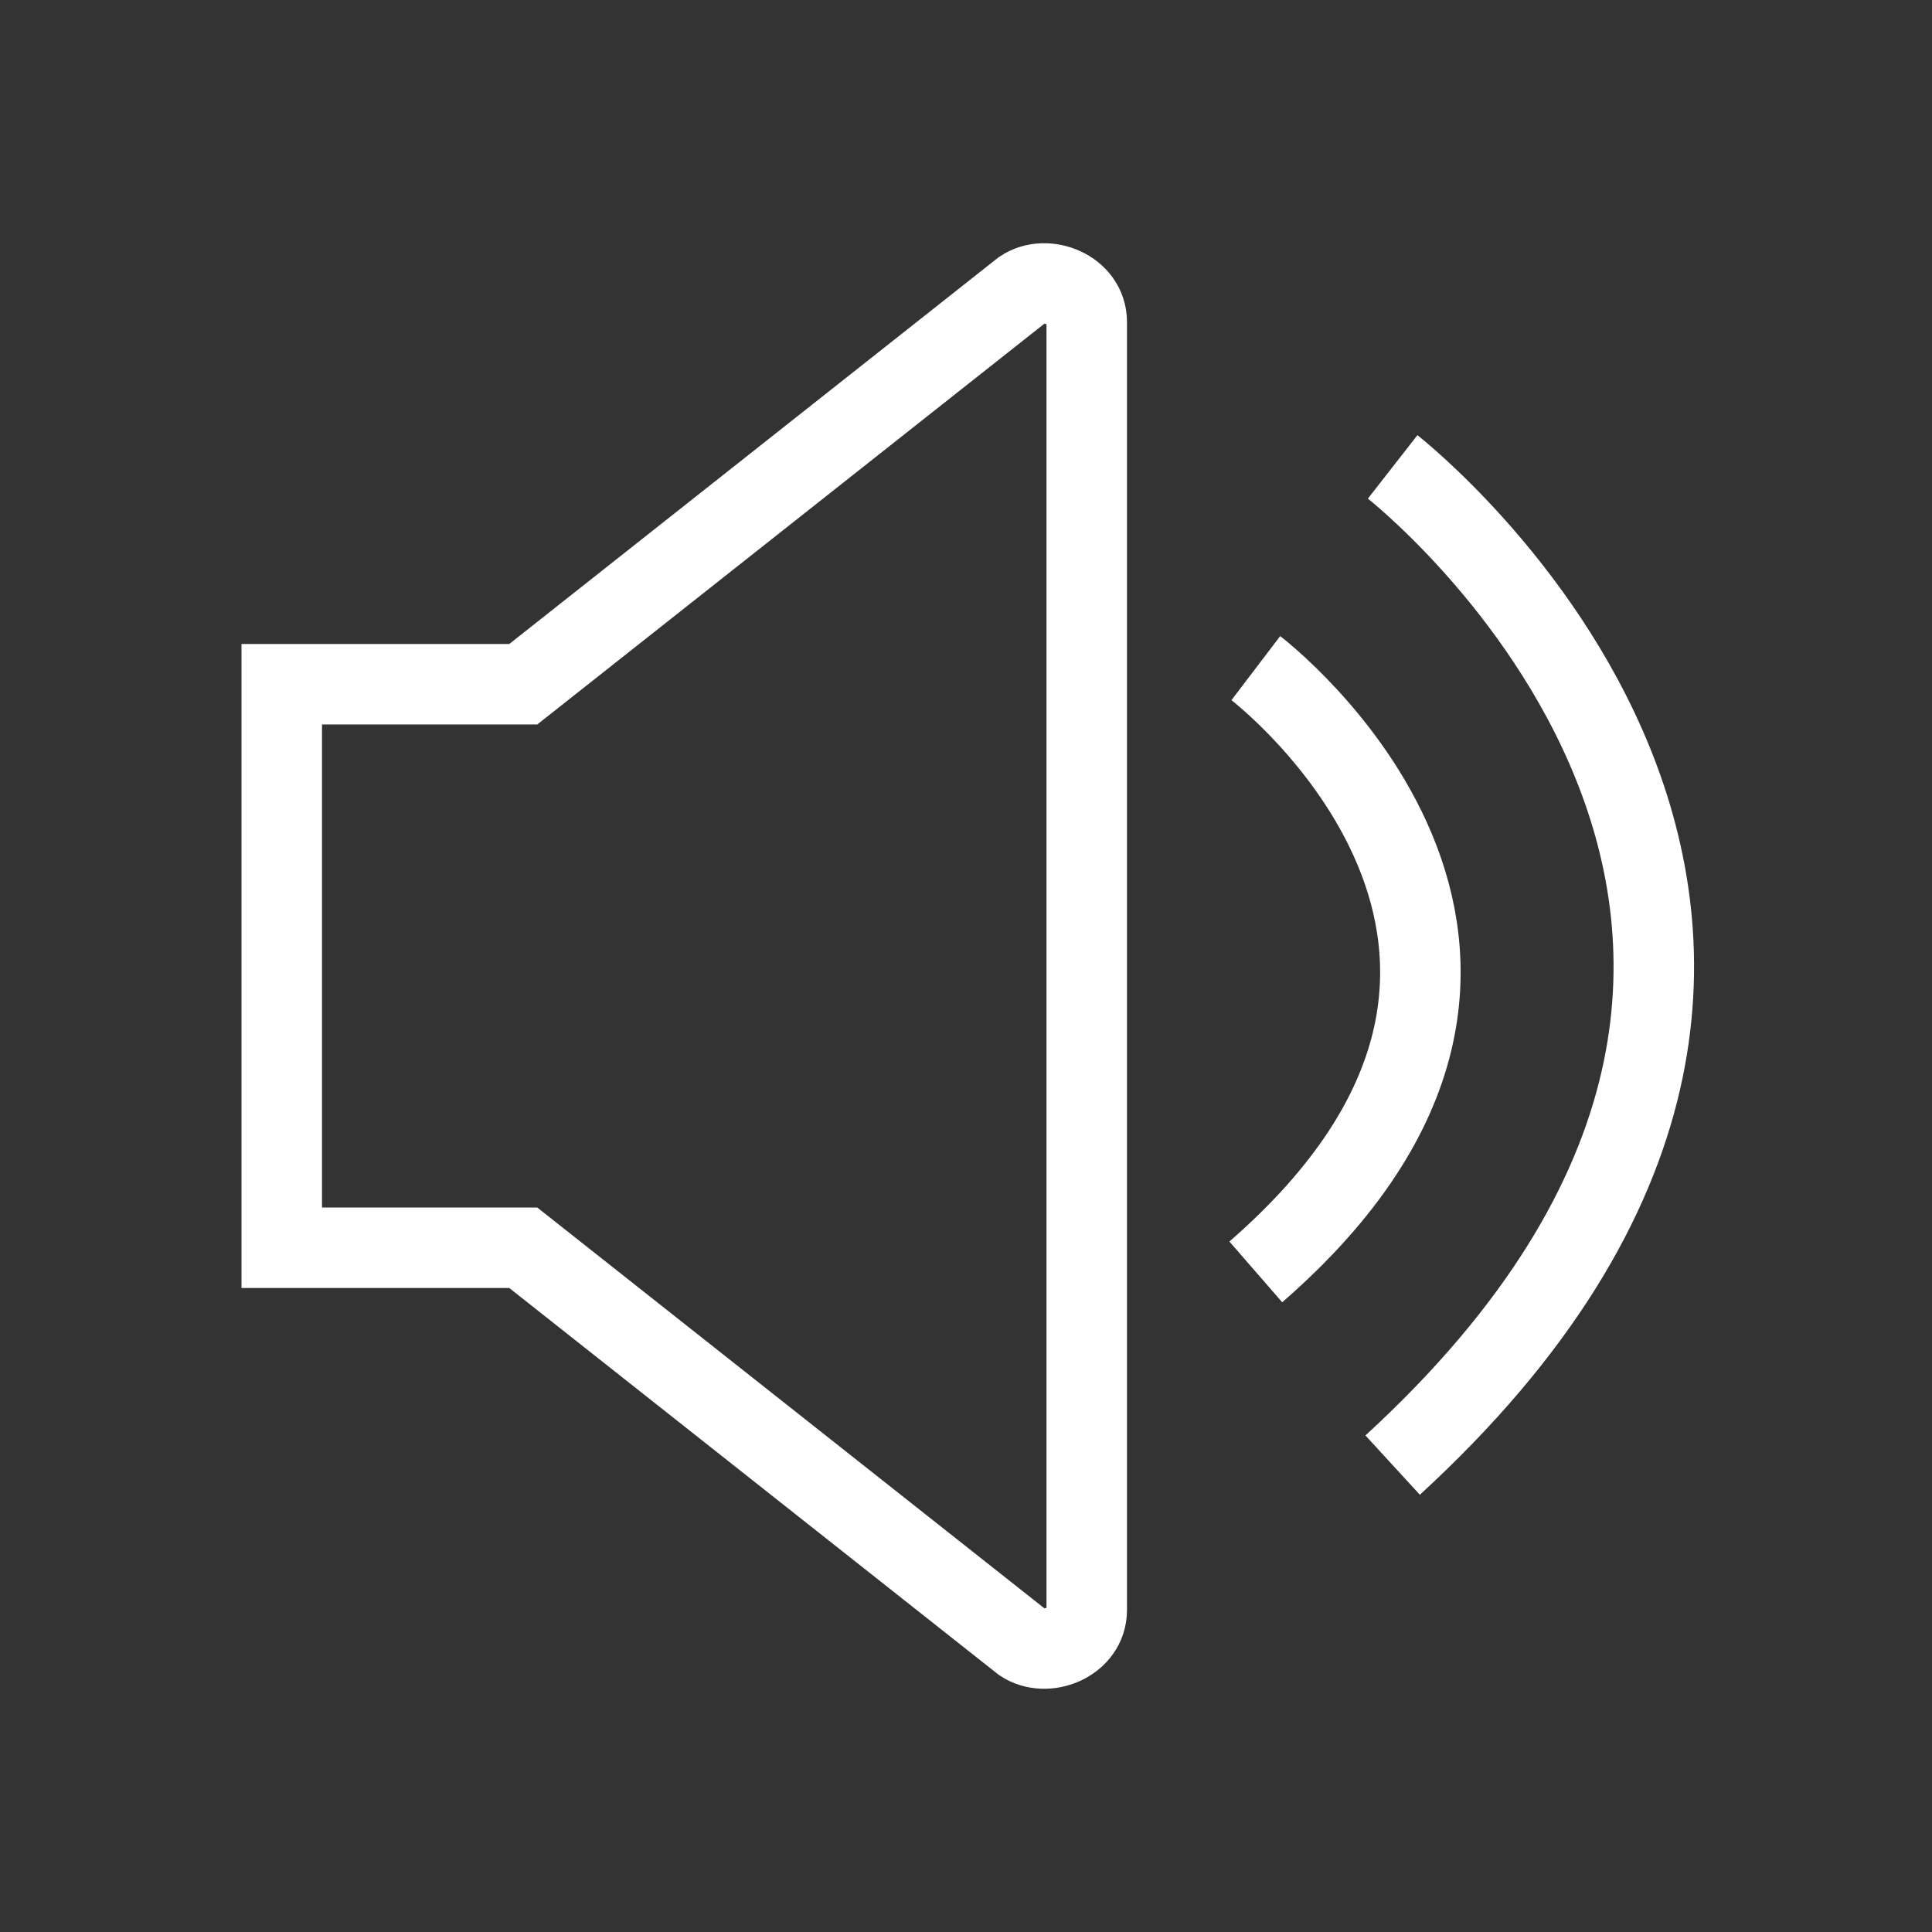
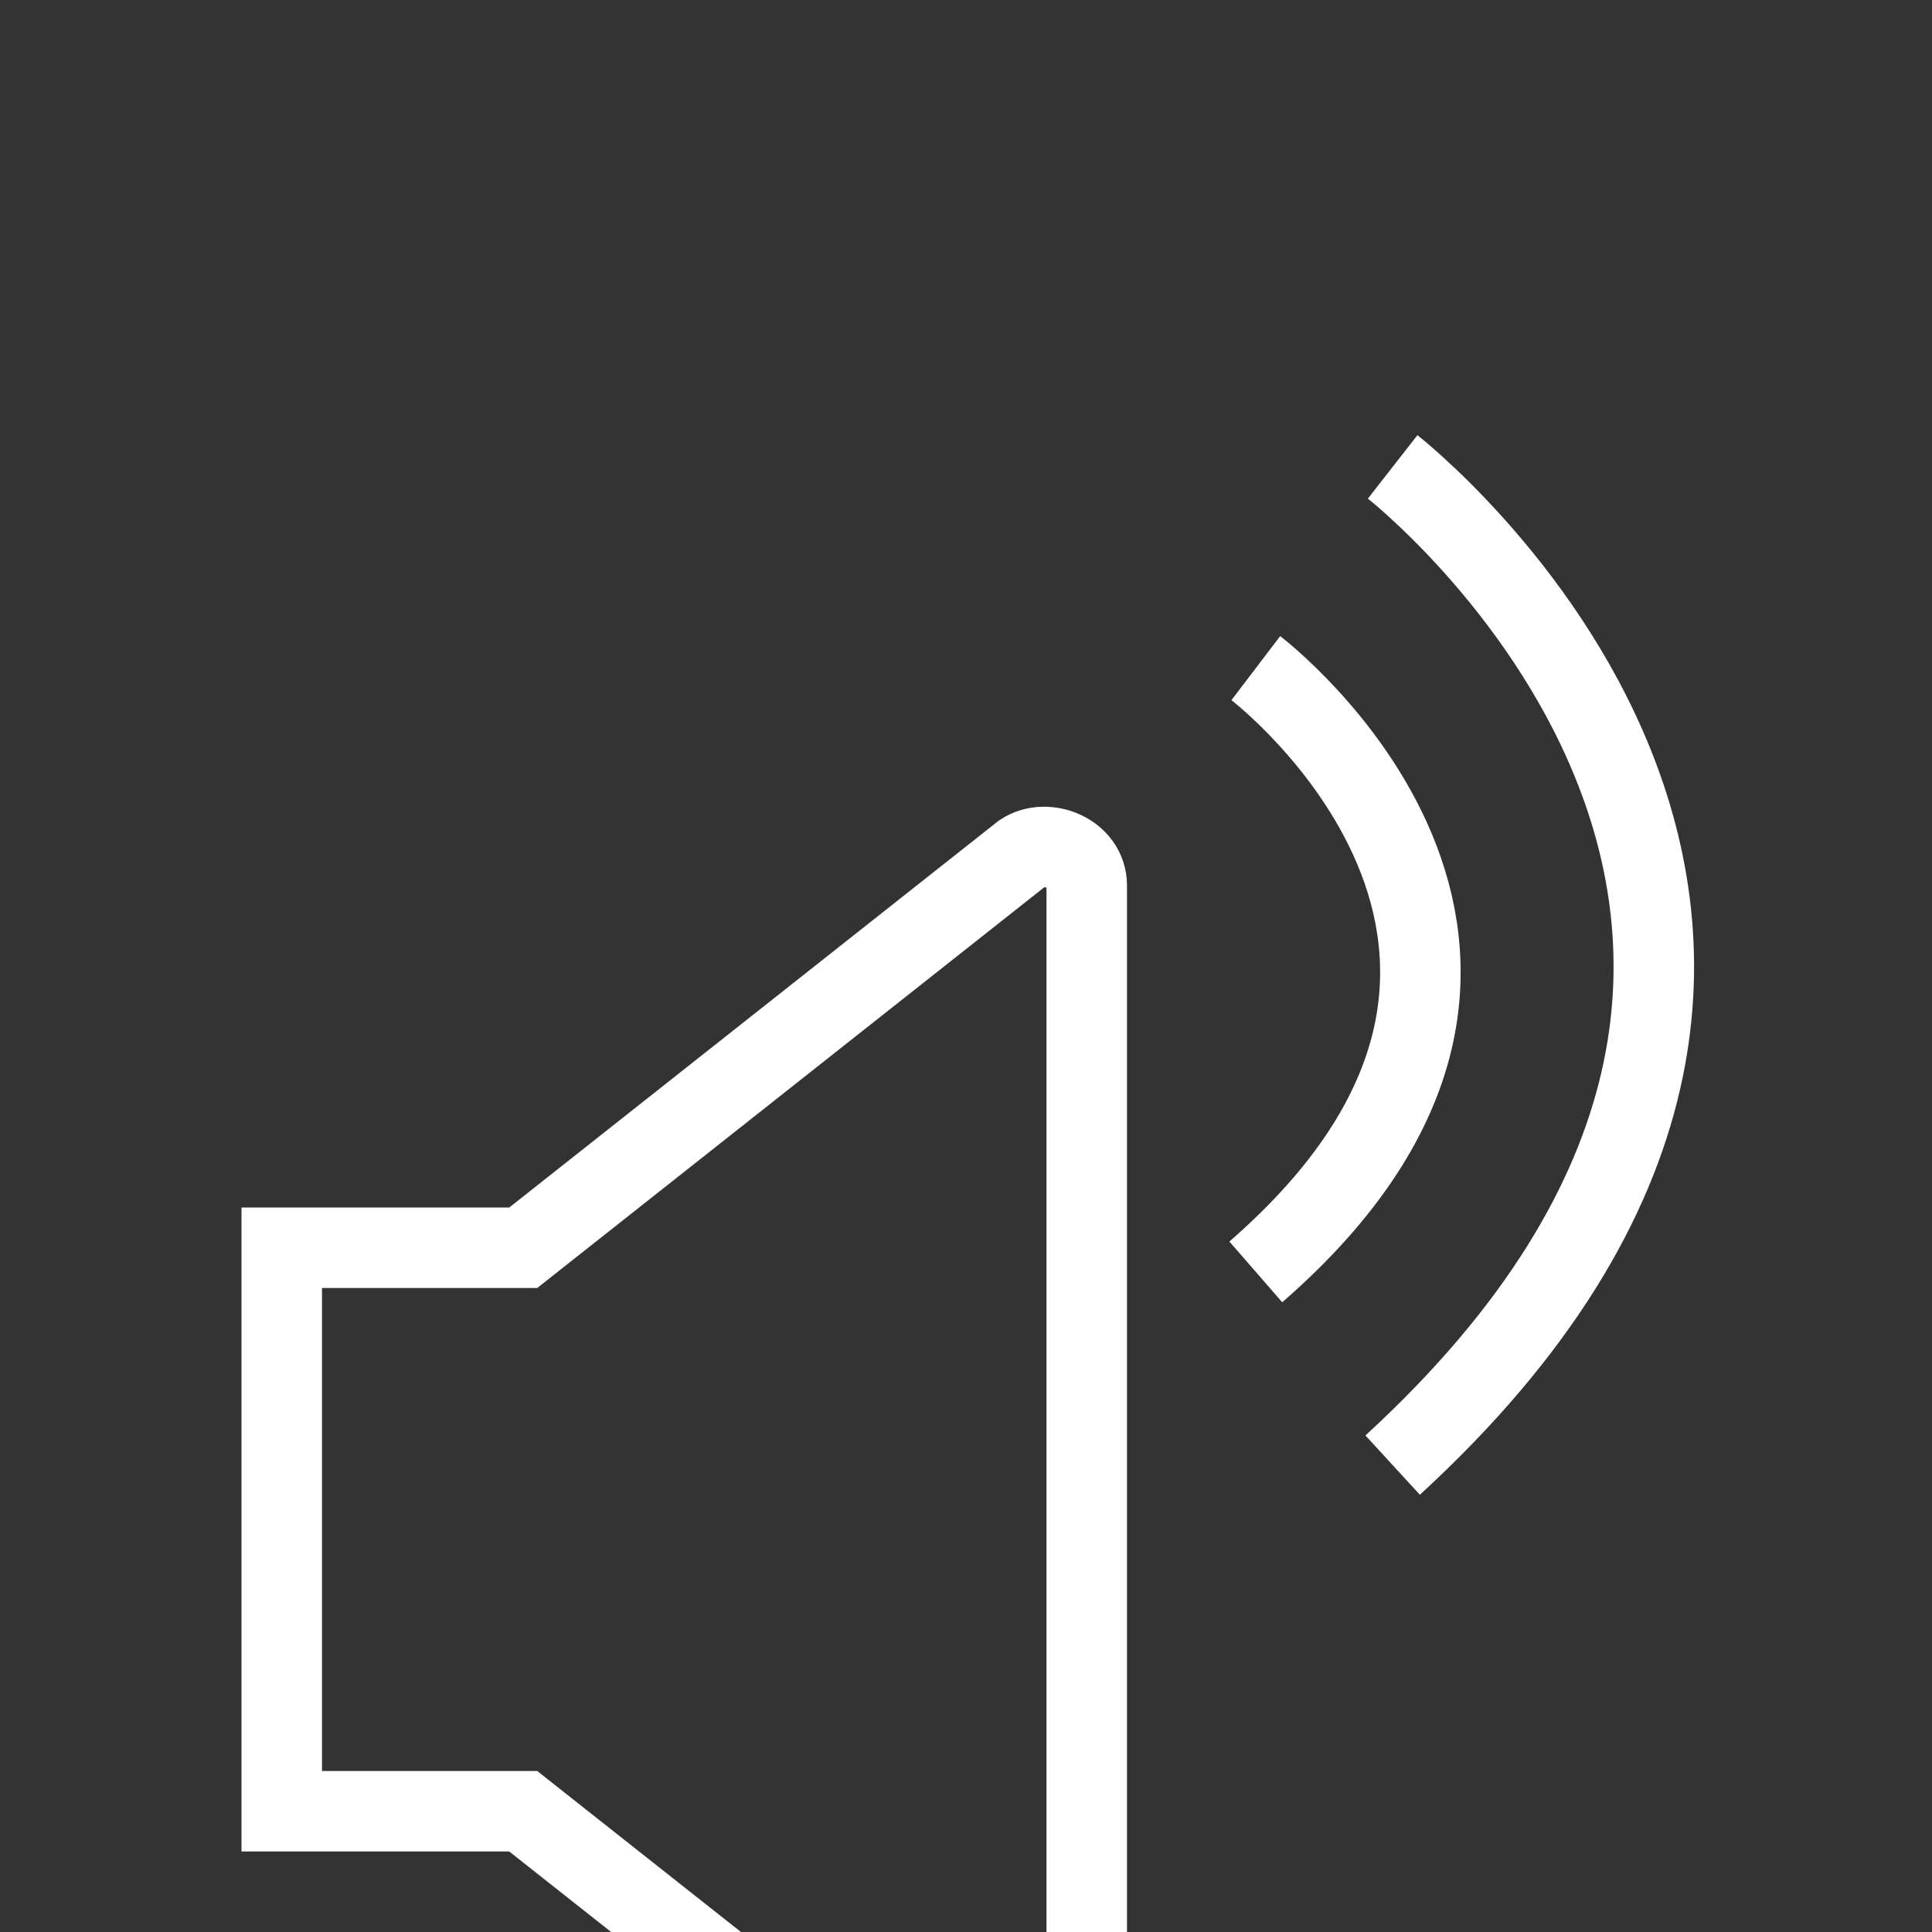
<svg xmlns="http://www.w3.org/2000/svg" version="1.1" id="volum_x5F_2_00000009588014344542031350000014325434701177658538_" x="0px" y="0px" viewBox="0 0 24 24" enable-background="new 0 0 24 24" xml:space="preserve">
  <rect x="0" y="0" width="24" height="24" fill="#333333" stroke="none" />
-   <rect y="0" fill="none" width="24" height="24" />
-   <path fill="none" stroke="#FFFFFF" stroke-miterlimit="10" d="M3.5,15.5v-7h3l6.2-4.9c0.3-0.2,0.8,0,0.8,0.4v16  c0,0.4-0.5,0.6-0.8,0.4l-6.2-4.9H3.5z M15.6,15.8c4.6-4,0-7.5,0-7.5 M17.3,18.2c7.3-6.7,0-12.4,0-12.4" />
+   <path fill="none" stroke="#FFFFFF" stroke-miterlimit="10" d="M3.5,15.5h3l6.2-4.9c0.3-0.2,0.8,0,0.8,0.4v16  c0,0.4-0.5,0.6-0.8,0.4l-6.2-4.9H3.5z M15.6,15.8c4.6-4,0-7.5,0-7.5 M17.3,18.2c7.3-6.7,0-12.4,0-12.4" />
</svg>